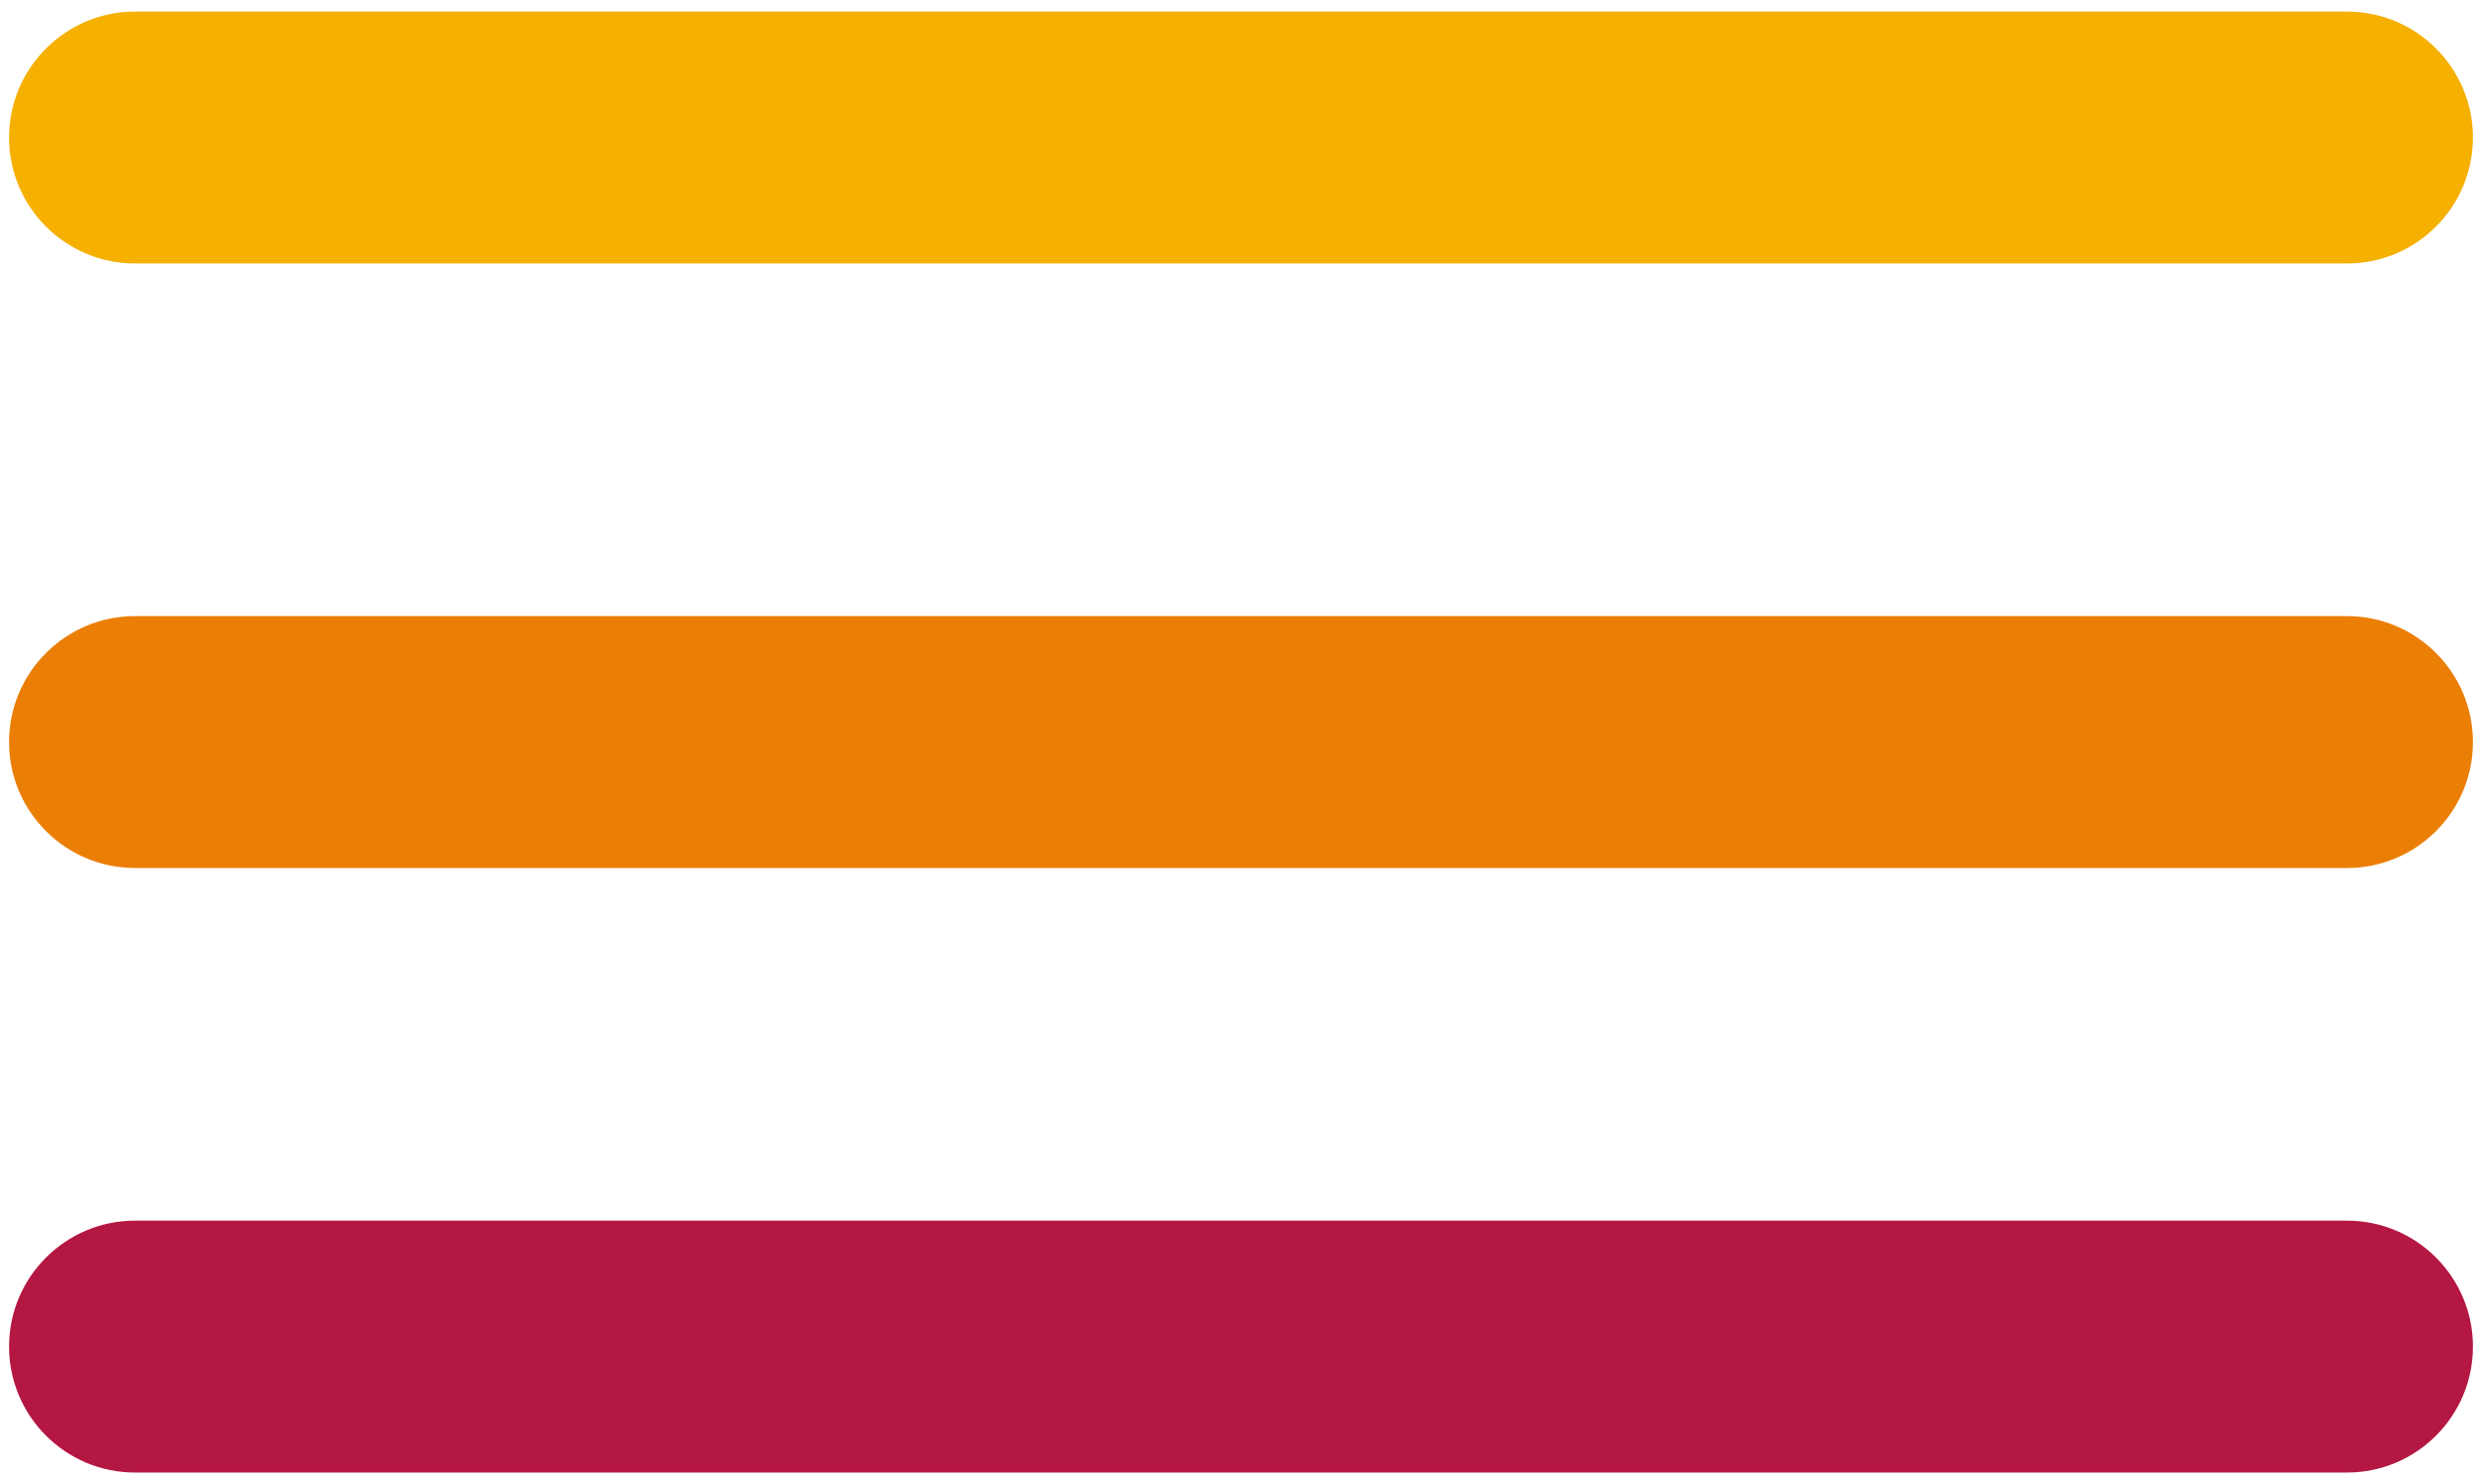
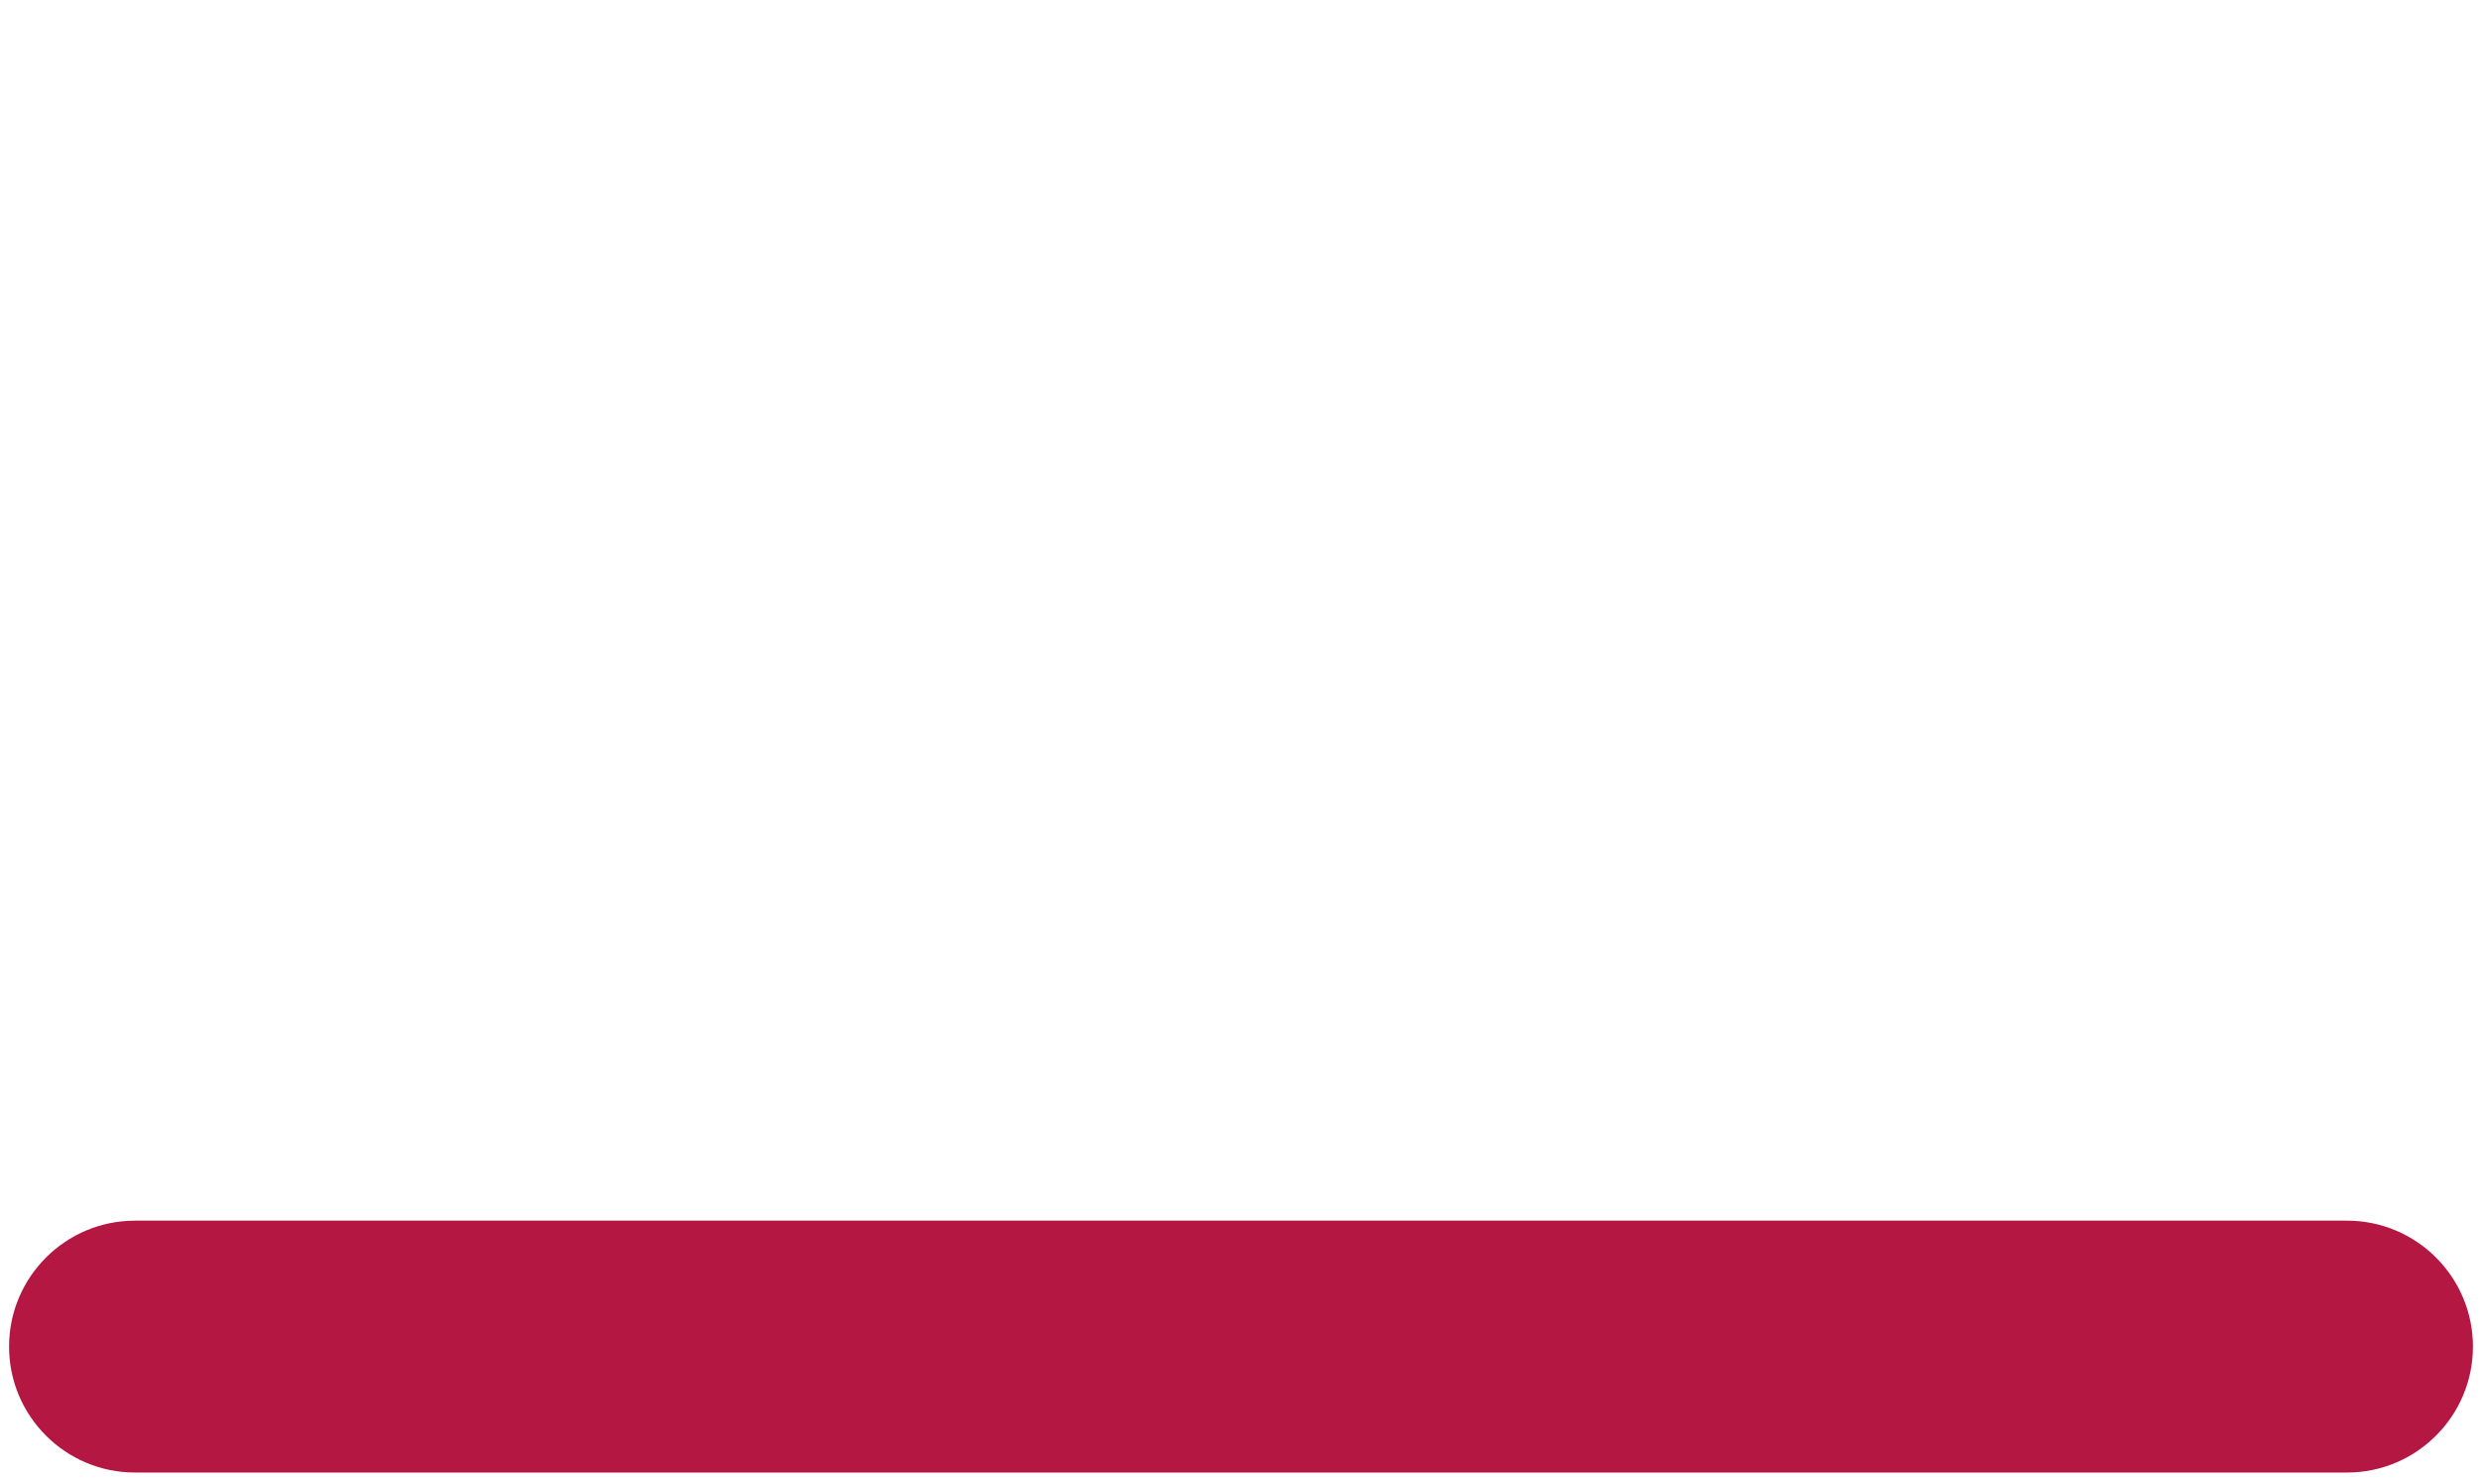
<svg xmlns="http://www.w3.org/2000/svg" version="1.1" id="Ebene_1" x="0px" y="0px" viewBox="0 0 49.26 29.46" style="enable-background:new 0 0 49.26 29.46;" xml:space="preserve">
  <style type="text/css">
	.st0{fill:#B41742;}
	.st1{fill:#EB7E05;}
	.st2{fill:#F5B000;}
</style>
  <g>
    <path class="st0" d="M46.58,29.23H2.68c-1.38,0-2.5-1.12-2.5-2.5s1.12-2.5,2.5-2.5h43.9c1.38,0,2.5,1.12,2.5,2.5   S47.96,29.23,46.58,29.23z" />
-     <path class="st1" d="M46.58,17.23H2.68c-1.38,0-2.5-1.12-2.5-2.5s1.12-2.5,2.5-2.5h43.9c1.38,0,2.5,1.12,2.5,2.5   S47.96,17.23,46.58,17.23z" />
-     <path class="st2" d="M46.58,5.23H2.68c-1.38,0-2.5-1.12-2.5-2.5s1.12-2.5,2.5-2.5h43.9c1.38,0,2.5,1.12,2.5,2.5   S47.96,5.23,46.58,5.23z" />
  </g>
</svg>